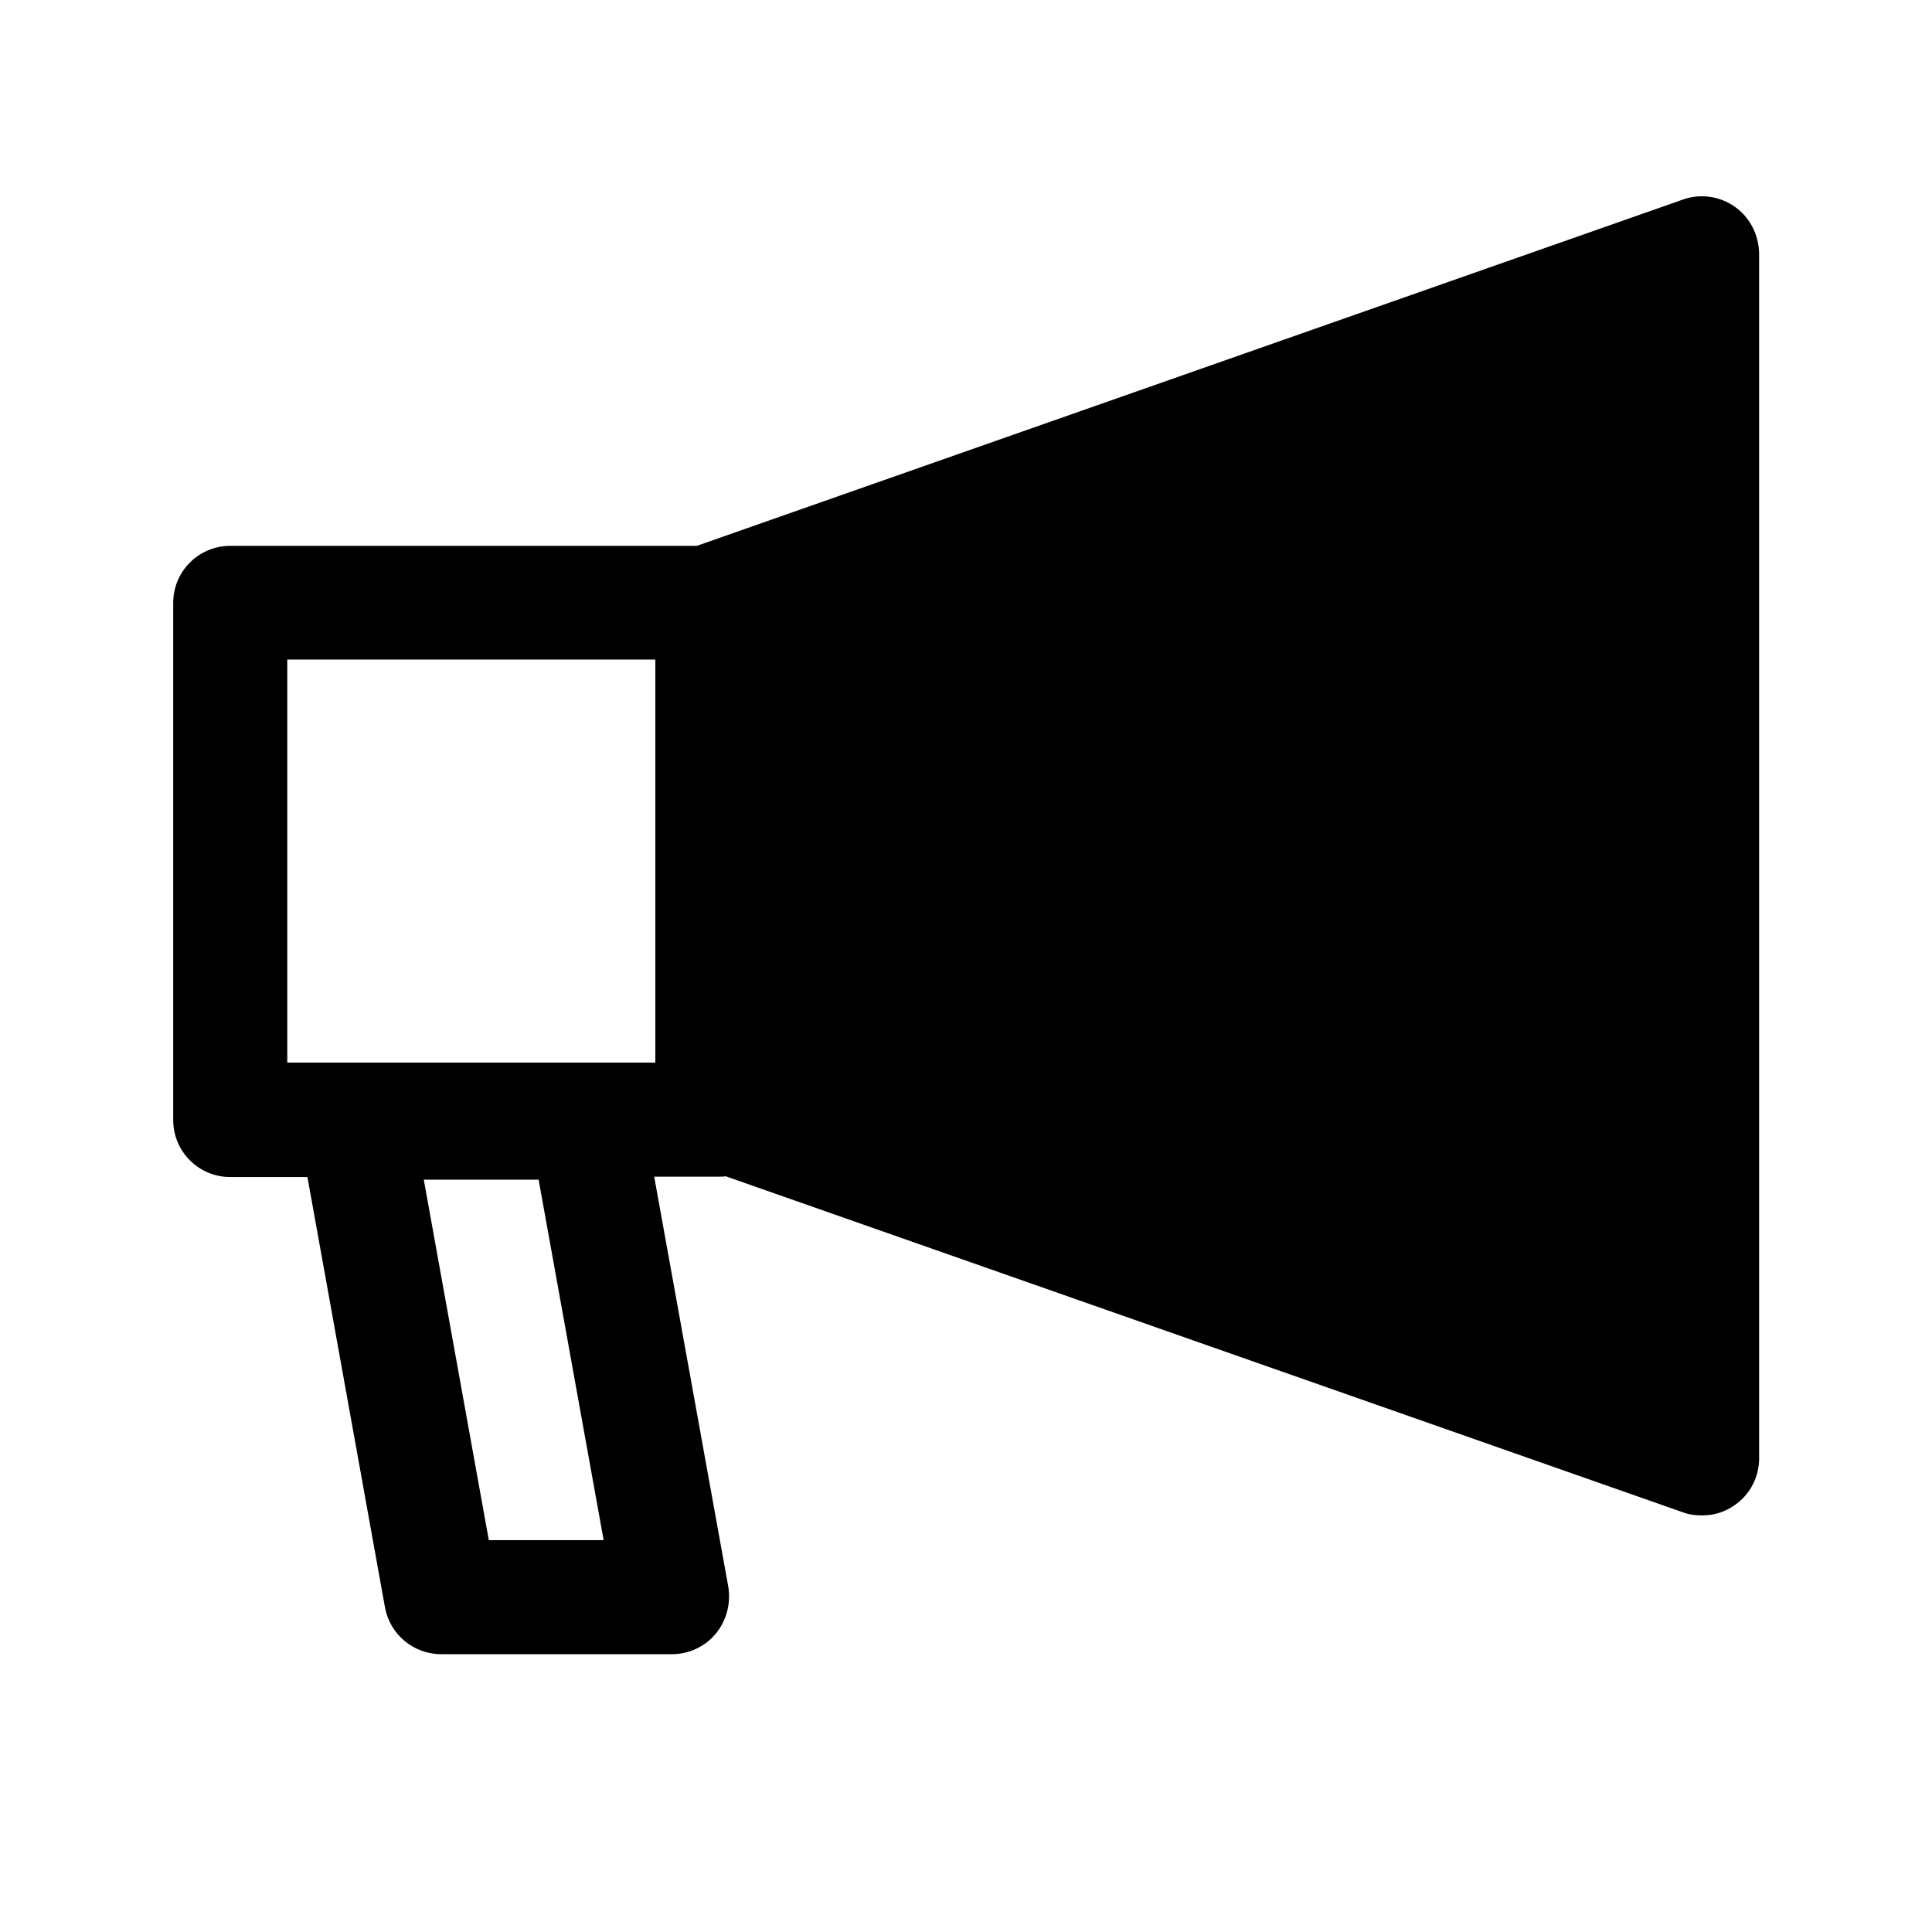
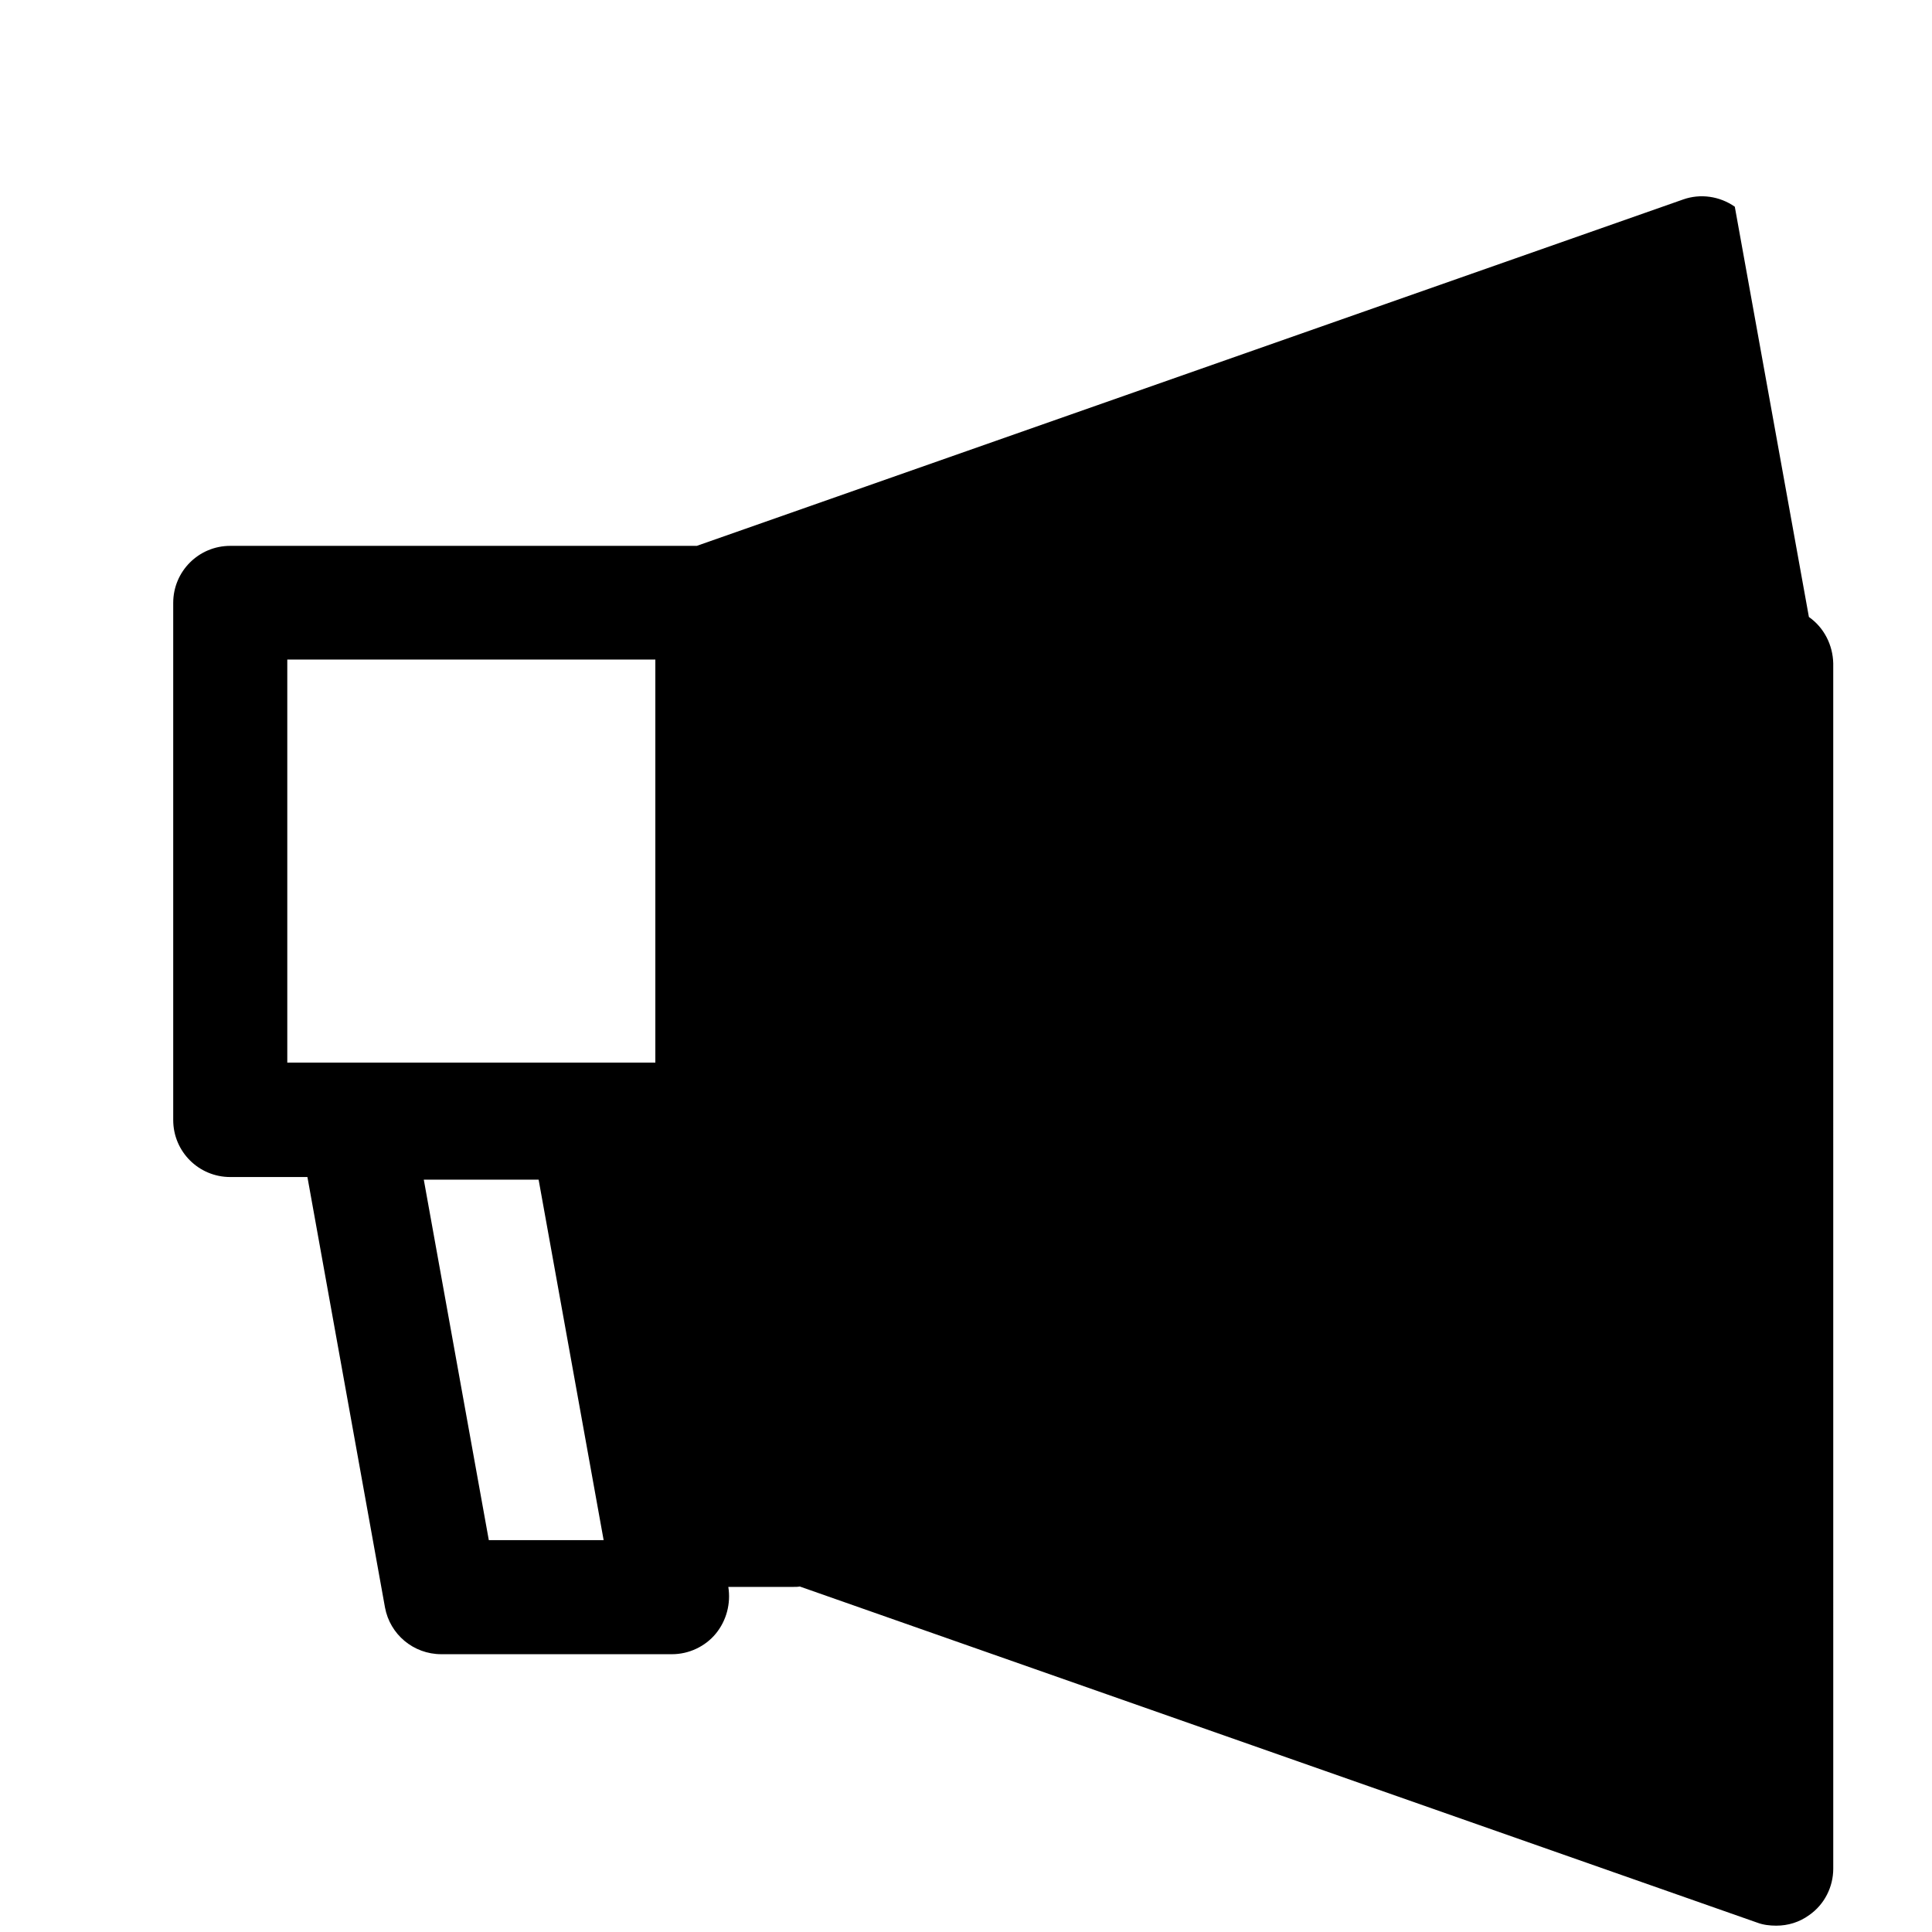
<svg xmlns="http://www.w3.org/2000/svg" fill="#000000" width="800px" height="800px" version="1.1" viewBox="144 144 512 512">
-   <path d="m603.74 198.78c-4.031-2.82-9.168-3.527-13.703-1.914l-261.38 91.793h-123.64c-8.363 0-15.113 6.75-15.113 15.113v137.04c0 8.363 6.75 15.113 15.113 15.113h20.453l20.555 114.06c1.309 7.152 7.559 12.395 14.914 12.395h61.164c4.434 0 8.766-2.016 11.586-5.441 2.82-3.426 4.031-7.961 3.324-12.395l-19.645-108.72h17.332c0.504 0 1.109 0 1.613-0.102l253.72 89.074c1.613 0.605 3.324 0.805 5.039 0.805 3.125 0 6.144-0.906 8.766-2.82 4.031-2.82 6.348-7.457 6.348-12.293l-0.004-319.41c-0.102-4.836-2.418-9.473-6.449-12.293zm-330.2 353.37-17.23-95.523h30.43l17.23 95.523zm-53.406-233.36h97.539v106.81h-97.539z" />
+   <path d="m603.74 198.78c-4.031-2.82-9.168-3.527-13.703-1.914l-261.38 91.793h-123.64c-8.363 0-15.113 6.75-15.113 15.113v137.04c0 8.363 6.75 15.113 15.113 15.113h20.453l20.555 114.06c1.309 7.152 7.559 12.395 14.914 12.395h61.164c4.434 0 8.766-2.016 11.586-5.441 2.82-3.426 4.031-7.961 3.324-12.395h17.332c0.504 0 1.109 0 1.613-0.102l253.72 89.074c1.613 0.605 3.324 0.805 5.039 0.805 3.125 0 6.144-0.906 8.766-2.82 4.031-2.82 6.348-7.457 6.348-12.293l-0.004-319.41c-0.102-4.836-2.418-9.473-6.449-12.293zm-330.2 353.37-17.23-95.523h30.43l17.23 95.523zm-53.406-233.36h97.539v106.81h-97.539z" />
</svg>